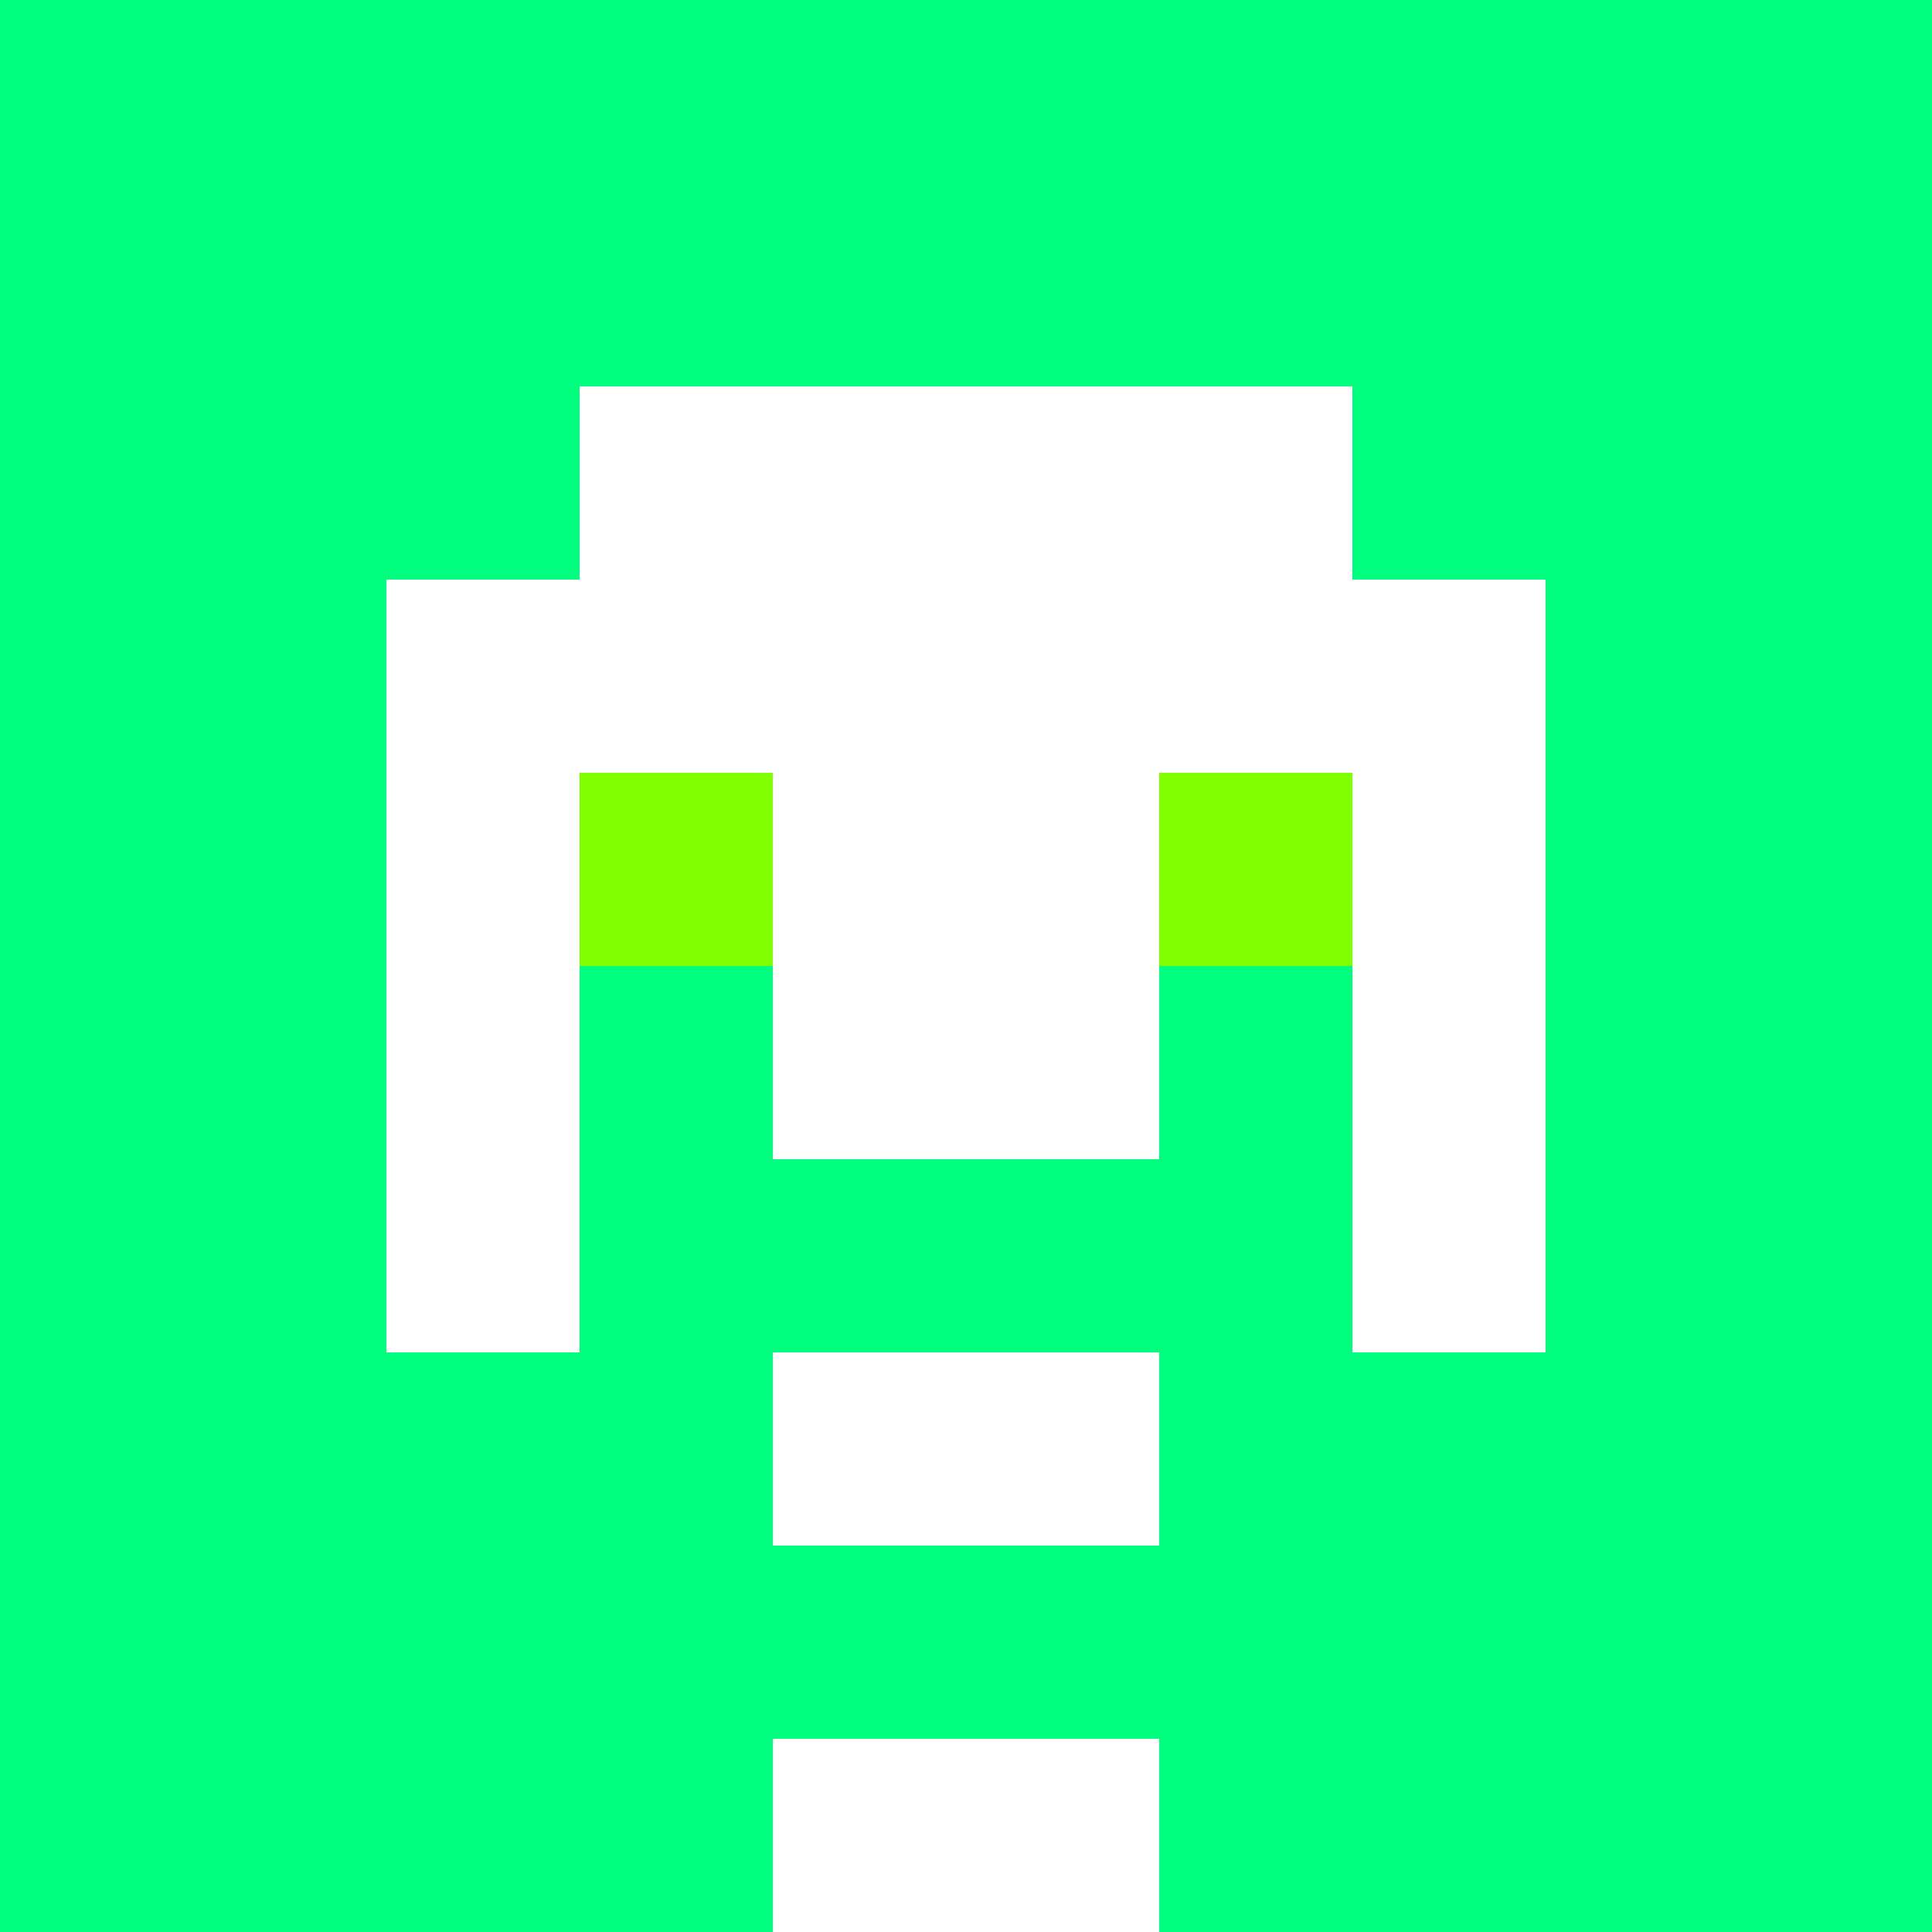
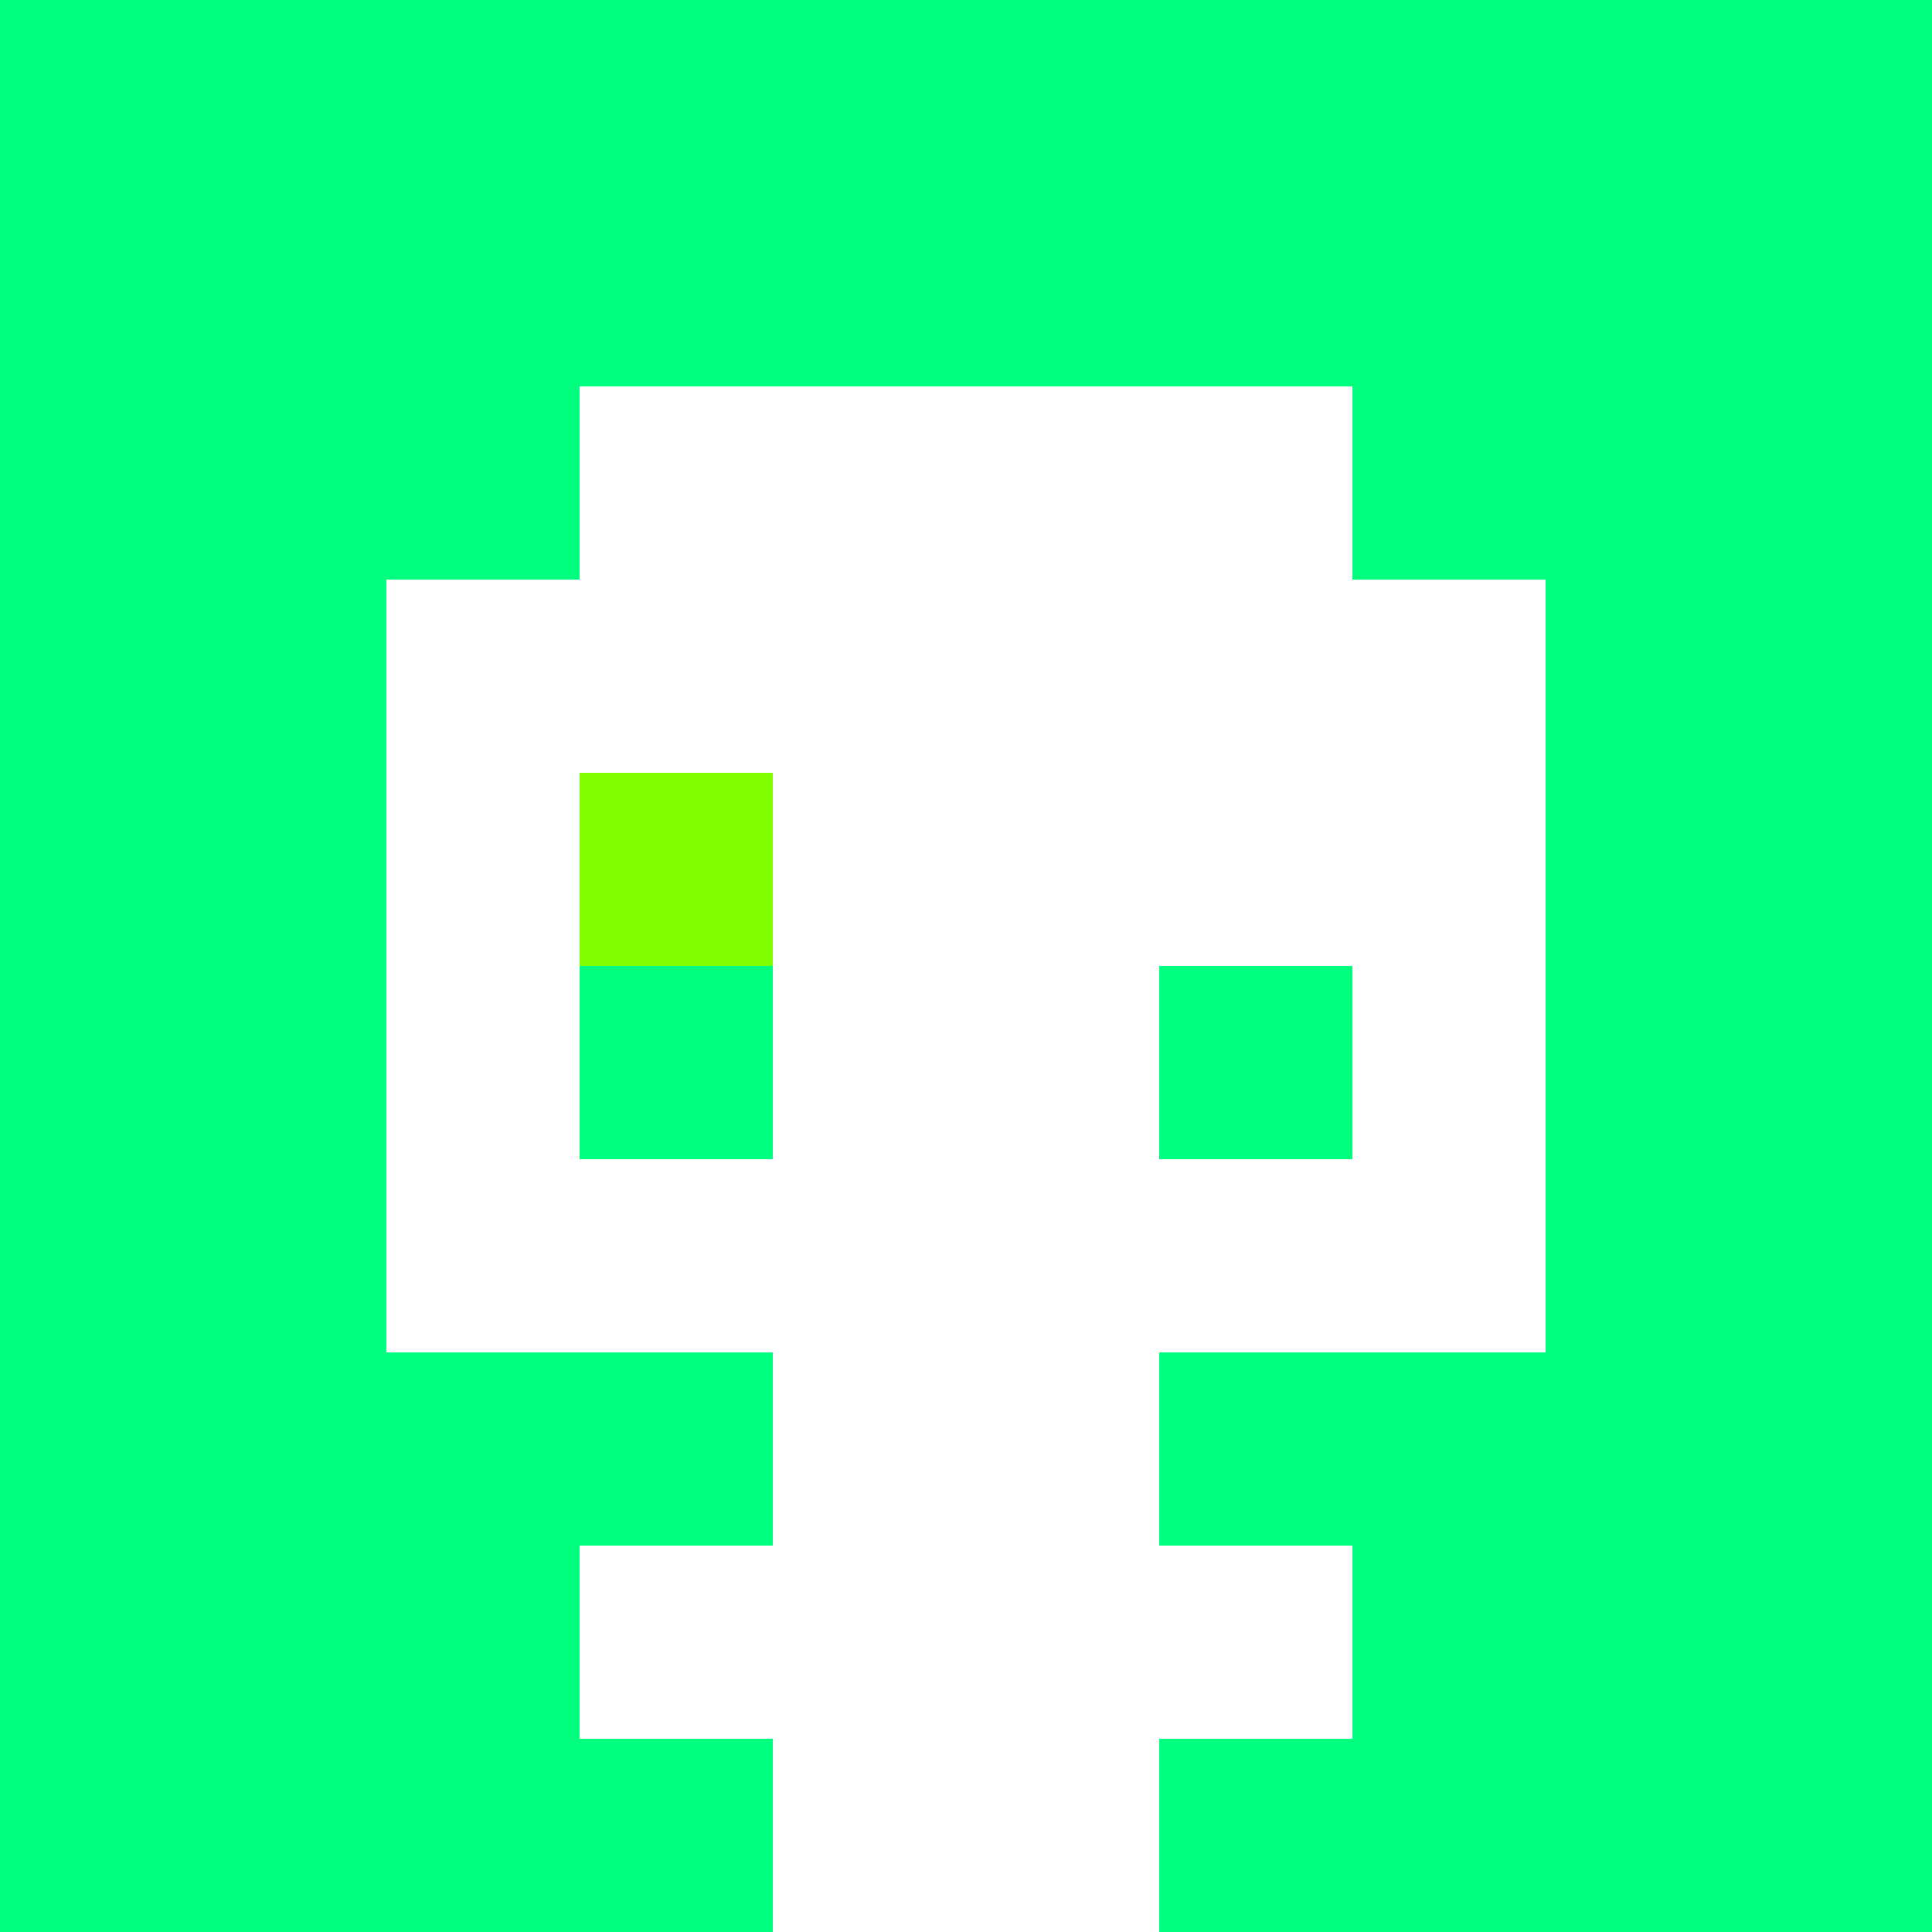
<svg xmlns="http://www.w3.org/2000/svg" version="1.1" width="600" height="600" viewBox="0 0 966 966">
  <title>'goose-pfp-classic' by Dmitri Cherniak</title>
  <desc>The Goose Is Loose</desc>
  <rect width="100%" height="100%" fill="#7272cc" />
  <g>
    <g id="0-0">
      <rect x="0" y="0" height="966" width="966" fill="#00FF7F" />
      <g>
        <rect id="0-0-3-2-4-7" x="289.8" y="193.2" width="386.4" height="676.2" fill="#FFFFFF" />
        <rect id="0-0-2-3-6-5" x="193.2" y="289.8" width="579.6" height="483" fill="#FFFFFF" />
        <rect id="0-0-4-8-2-2" x="386.4" y="772.8" width="193.2" height="193.2" fill="#FFFFFF" />
-         <rect id="0-0-1-6-8-1" x="96.6" y="579.6" width="772.8" height="96.6" fill="#FFFFFF" />
        <rect id="0-0-1-7-8-1" x="96.6" y="676.2" width="772.8" height="96.6" fill="#00FF7F" />
-         <rect id="0-0-3-6-4-3" x="289.8" y="579.6" width="386.4" height="289.8" fill="#00FF7F" />
        <rect id="0-0-4-7-2-1" x="386.4" y="676.2" width="193.2" height="96.6" fill="#FFFFFF" />
        <rect id="0-0-1-6-1-2" x="96.6" y="579.6" width="96.6" height="193.2" fill="#00FF7F" />
        <rect id="0-0-8-6-1-2" x="772.8" y="579.6" width="96.6" height="193.2" fill="#00FF7F" />
        <rect id="0-0-3-4-1-1" x="289.8" y="386.4" width="96.6" height="96.6" fill="#7FFF00" />
-         <rect id="0-0-6-4-1-1" x="579.6" y="386.4" width="96.6" height="96.6" fill="#7FFF00" />
        <rect id="0-0-3-5-1-1" x="289.8" y="483" width="96.6" height="96.6" fill="#00FF7F" />
        <rect id="0-0-6-5-1-1" x="579.6" y="483" width="96.6" height="96.6" fill="#00FF7F" />
      </g>
    </g>
  </g>
</svg>